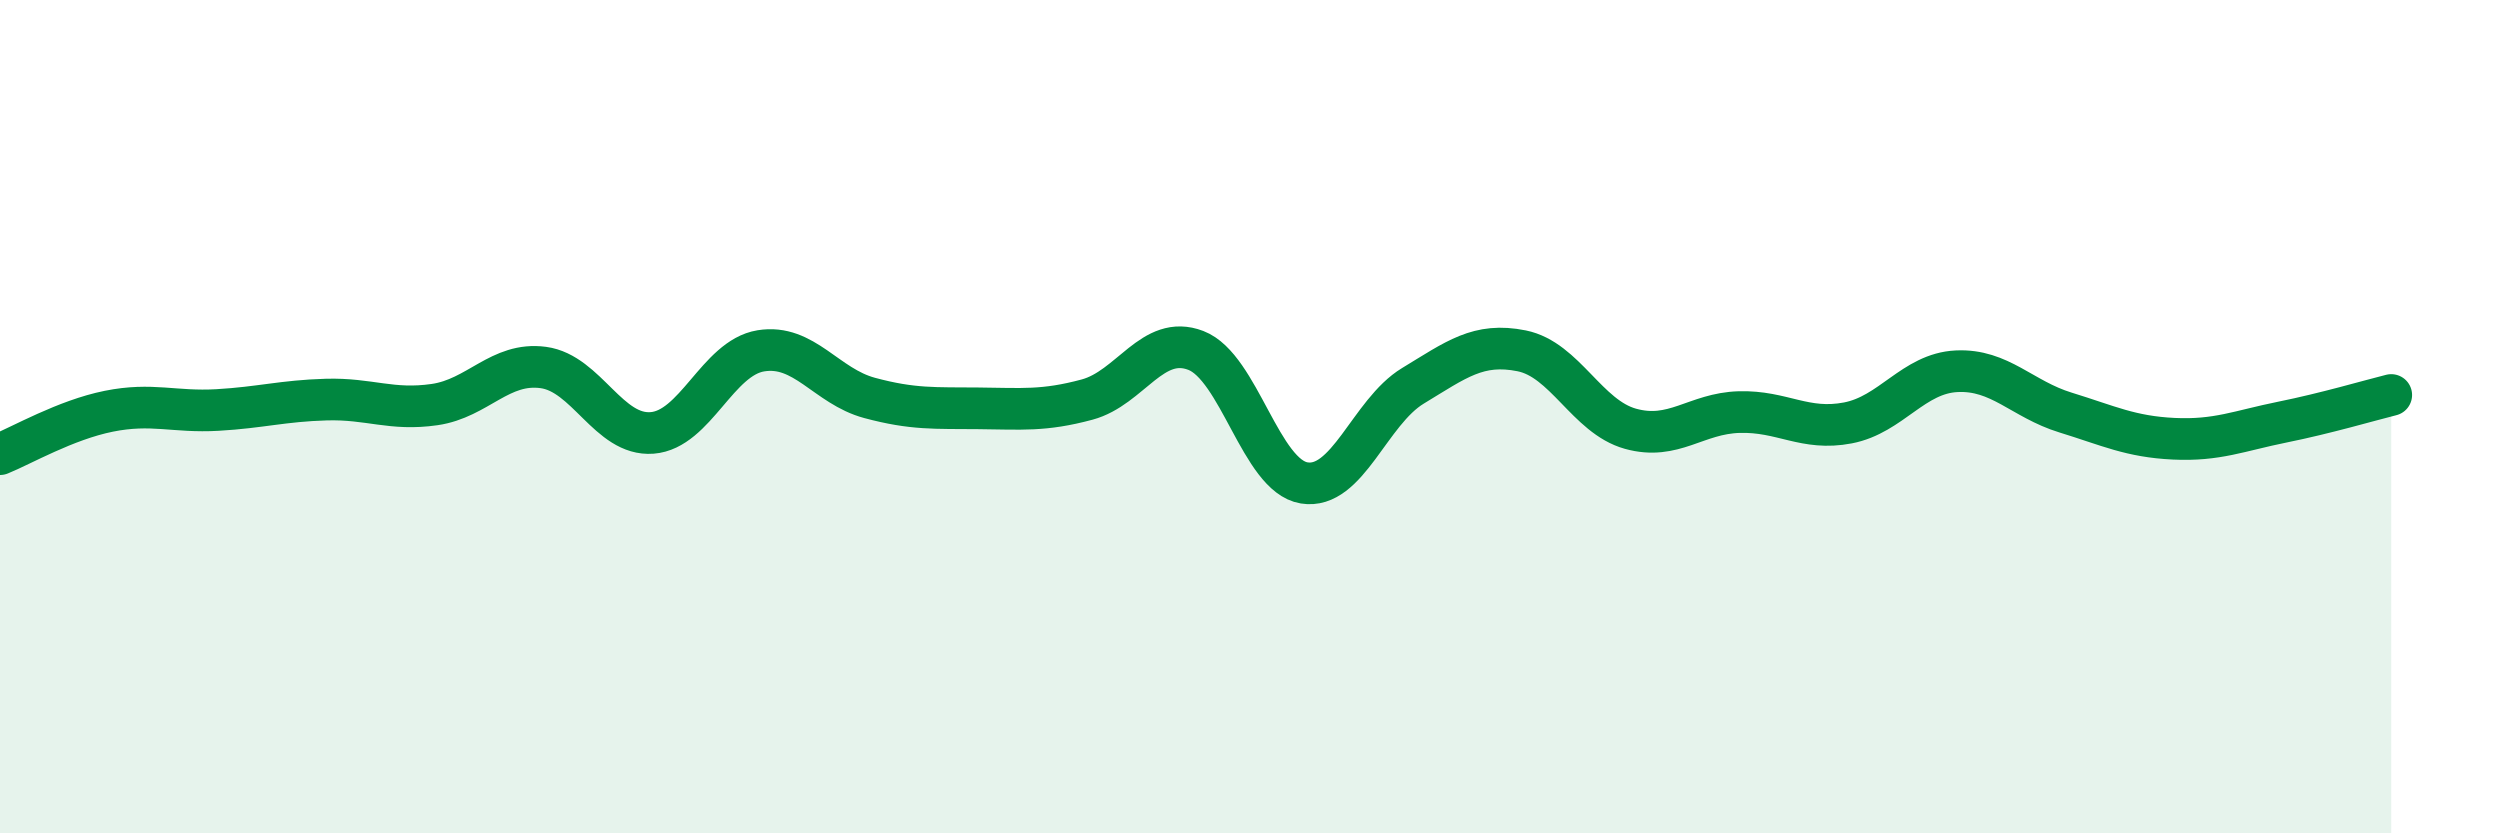
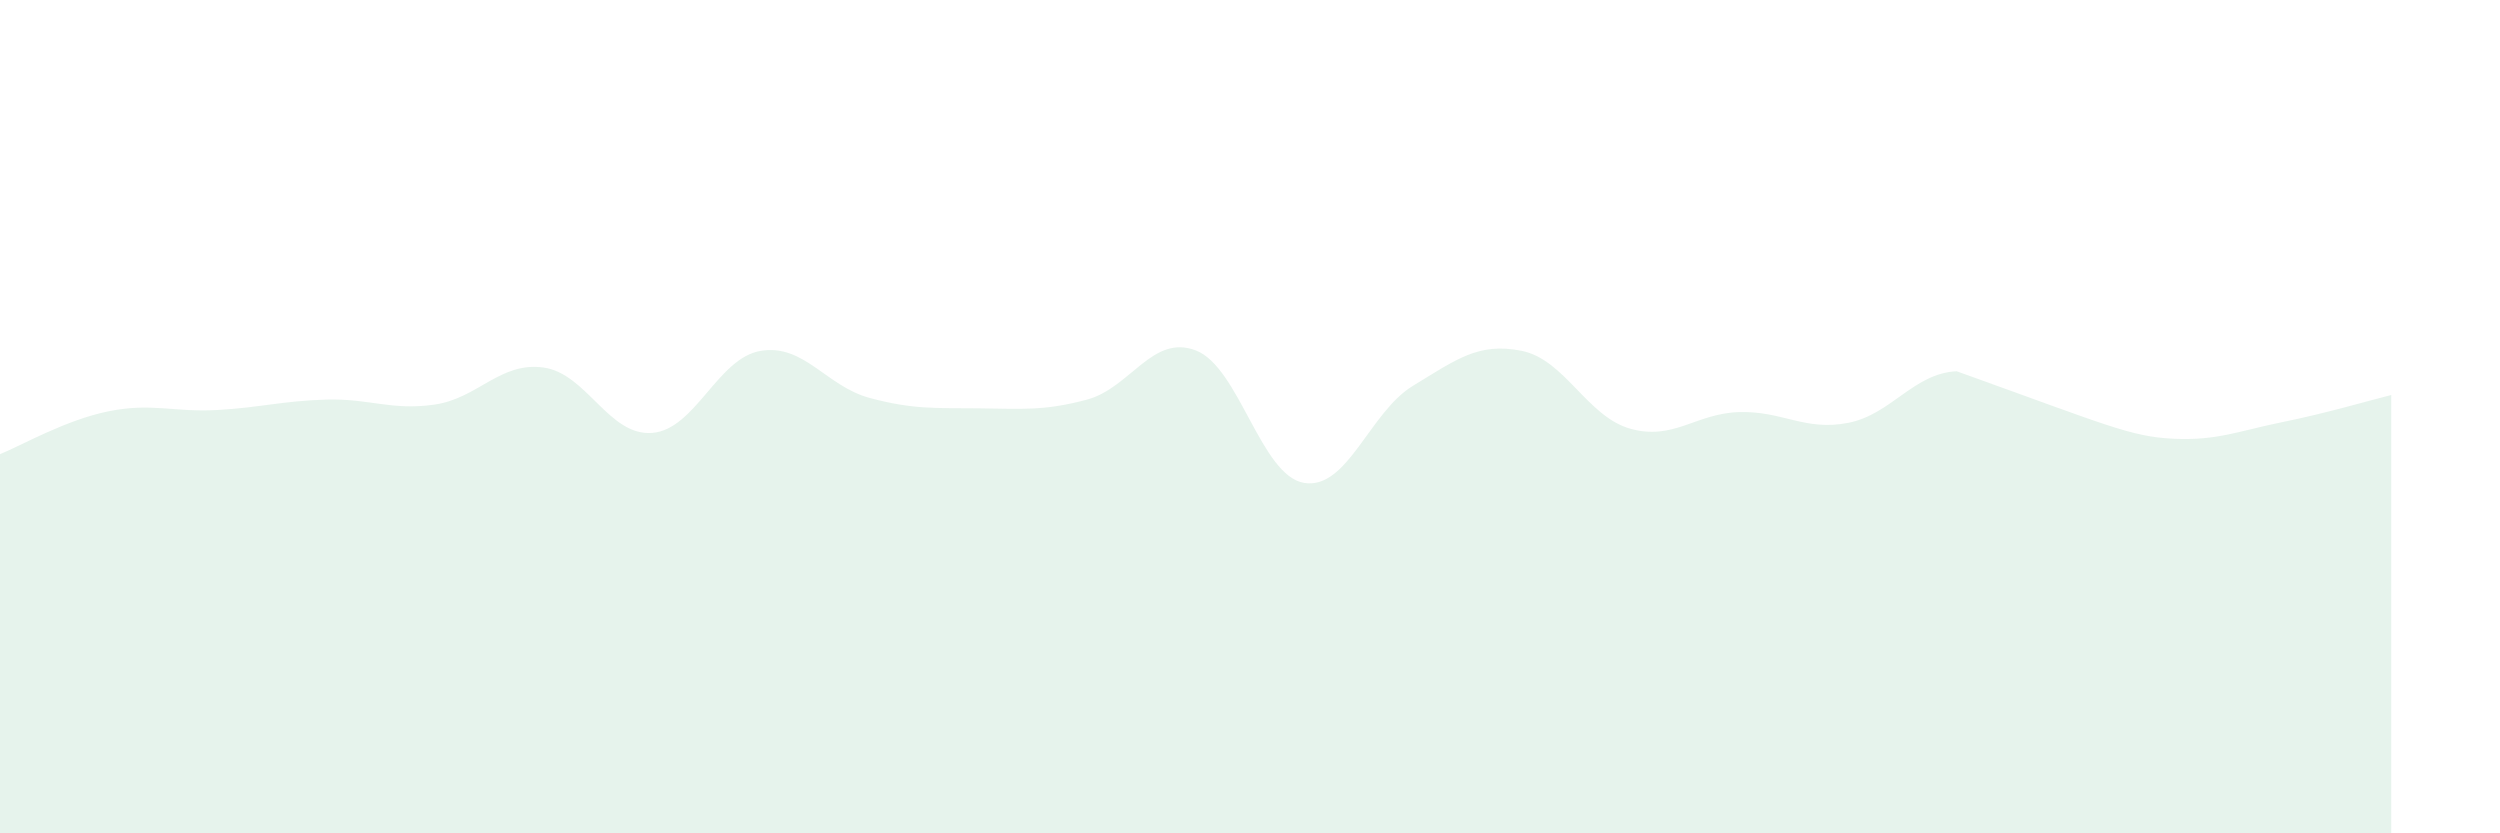
<svg xmlns="http://www.w3.org/2000/svg" width="60" height="20" viewBox="0 0 60 20">
-   <path d="M 0,10.9 C 0.52,10.69 1.57,10.08 2.61,9.87 C 3.65,9.66 4.18,9.9 5.22,9.84 C 6.26,9.78 6.79,9.62 7.83,9.59 C 8.87,9.56 9.39,9.86 10.43,9.71 C 11.47,9.56 12,8.68 13.04,8.82 C 14.08,8.96 14.61,10.47 15.65,10.39 C 16.69,10.31 17.22,8.59 18.26,8.42 C 19.3,8.25 19.83,9.27 20.87,9.55 C 21.91,9.83 22.44,9.79 23.48,9.8 C 24.52,9.81 25.05,9.87 26.09,9.59 C 27.13,9.31 27.66,8.01 28.7,8.41 C 29.74,8.81 30.26,11.42 31.3,11.59 C 32.34,11.76 32.87,9.89 33.91,9.26 C 34.95,8.63 35.48,8.21 36.52,8.42 C 37.56,8.63 38.09,10 39.13,10.29 C 40.17,10.58 40.7,9.92 41.74,9.89 C 42.78,9.86 43.31,10.35 44.35,10.15 C 45.39,9.95 45.92,8.96 46.96,8.91 C 48,8.86 48.53,9.58 49.57,9.9 C 50.61,10.22 51.13,10.48 52.17,10.53 C 53.21,10.58 53.74,10.34 54.78,10.13 C 55.82,9.92 56.87,9.61 57.39,9.48L57.39 20L0 20Z" fill="#008740" opacity="0.1" stroke-linecap="round" stroke-linejoin="round" />
-   <path d="M 0,10.9 C 0.52,10.69 1.57,10.08 2.61,9.87 C 3.65,9.66 4.18,9.9 5.22,9.84 C 6.26,9.78 6.79,9.62 7.83,9.59 C 8.87,9.56 9.39,9.86 10.43,9.71 C 11.47,9.56 12,8.68 13.04,8.82 C 14.08,8.96 14.61,10.47 15.65,10.39 C 16.69,10.31 17.22,8.59 18.26,8.42 C 19.3,8.25 19.83,9.27 20.87,9.55 C 21.91,9.83 22.44,9.79 23.48,9.8 C 24.52,9.81 25.05,9.87 26.09,9.59 C 27.13,9.31 27.66,8.01 28.7,8.41 C 29.74,8.81 30.26,11.42 31.3,11.59 C 32.34,11.76 32.87,9.89 33.91,9.26 C 34.95,8.63 35.48,8.21 36.52,8.42 C 37.56,8.63 38.09,10 39.13,10.29 C 40.17,10.58 40.7,9.92 41.74,9.89 C 42.78,9.86 43.31,10.35 44.35,10.15 C 45.39,9.95 45.92,8.96 46.96,8.91 C 48,8.86 48.53,9.58 49.57,9.9 C 50.61,10.22 51.13,10.48 52.17,10.53 C 53.21,10.58 53.74,10.34 54.78,10.13 C 55.82,9.92 56.87,9.61 57.39,9.48" stroke="#008740" stroke-width="1" fill="none" stroke-linecap="round" stroke-linejoin="round" />
+   <path d="M 0,10.9 C 0.52,10.69 1.57,10.08 2.61,9.87 C 3.65,9.66 4.18,9.9 5.22,9.84 C 6.26,9.78 6.79,9.62 7.83,9.59 C 8.87,9.56 9.39,9.86 10.43,9.71 C 11.47,9.56 12,8.68 13.04,8.82 C 14.08,8.96 14.61,10.47 15.65,10.39 C 16.69,10.31 17.22,8.59 18.26,8.42 C 19.3,8.25 19.83,9.27 20.87,9.55 C 21.91,9.83 22.44,9.79 23.48,9.8 C 24.52,9.81 25.05,9.87 26.09,9.59 C 27.13,9.31 27.66,8.01 28.7,8.41 C 29.74,8.81 30.26,11.42 31.3,11.59 C 32.34,11.76 32.87,9.89 33.91,9.26 C 34.95,8.63 35.48,8.21 36.52,8.42 C 37.56,8.63 38.09,10 39.13,10.29 C 40.17,10.58 40.7,9.92 41.74,9.89 C 42.78,9.86 43.31,10.35 44.35,10.15 C 45.39,9.95 45.92,8.96 46.96,8.91 C 50.61,10.22 51.13,10.48 52.17,10.53 C 53.21,10.58 53.74,10.34 54.78,10.13 C 55.82,9.92 56.87,9.61 57.39,9.48L57.39 20L0 20Z" fill="#008740" opacity="0.1" stroke-linecap="round" stroke-linejoin="round" />
</svg>